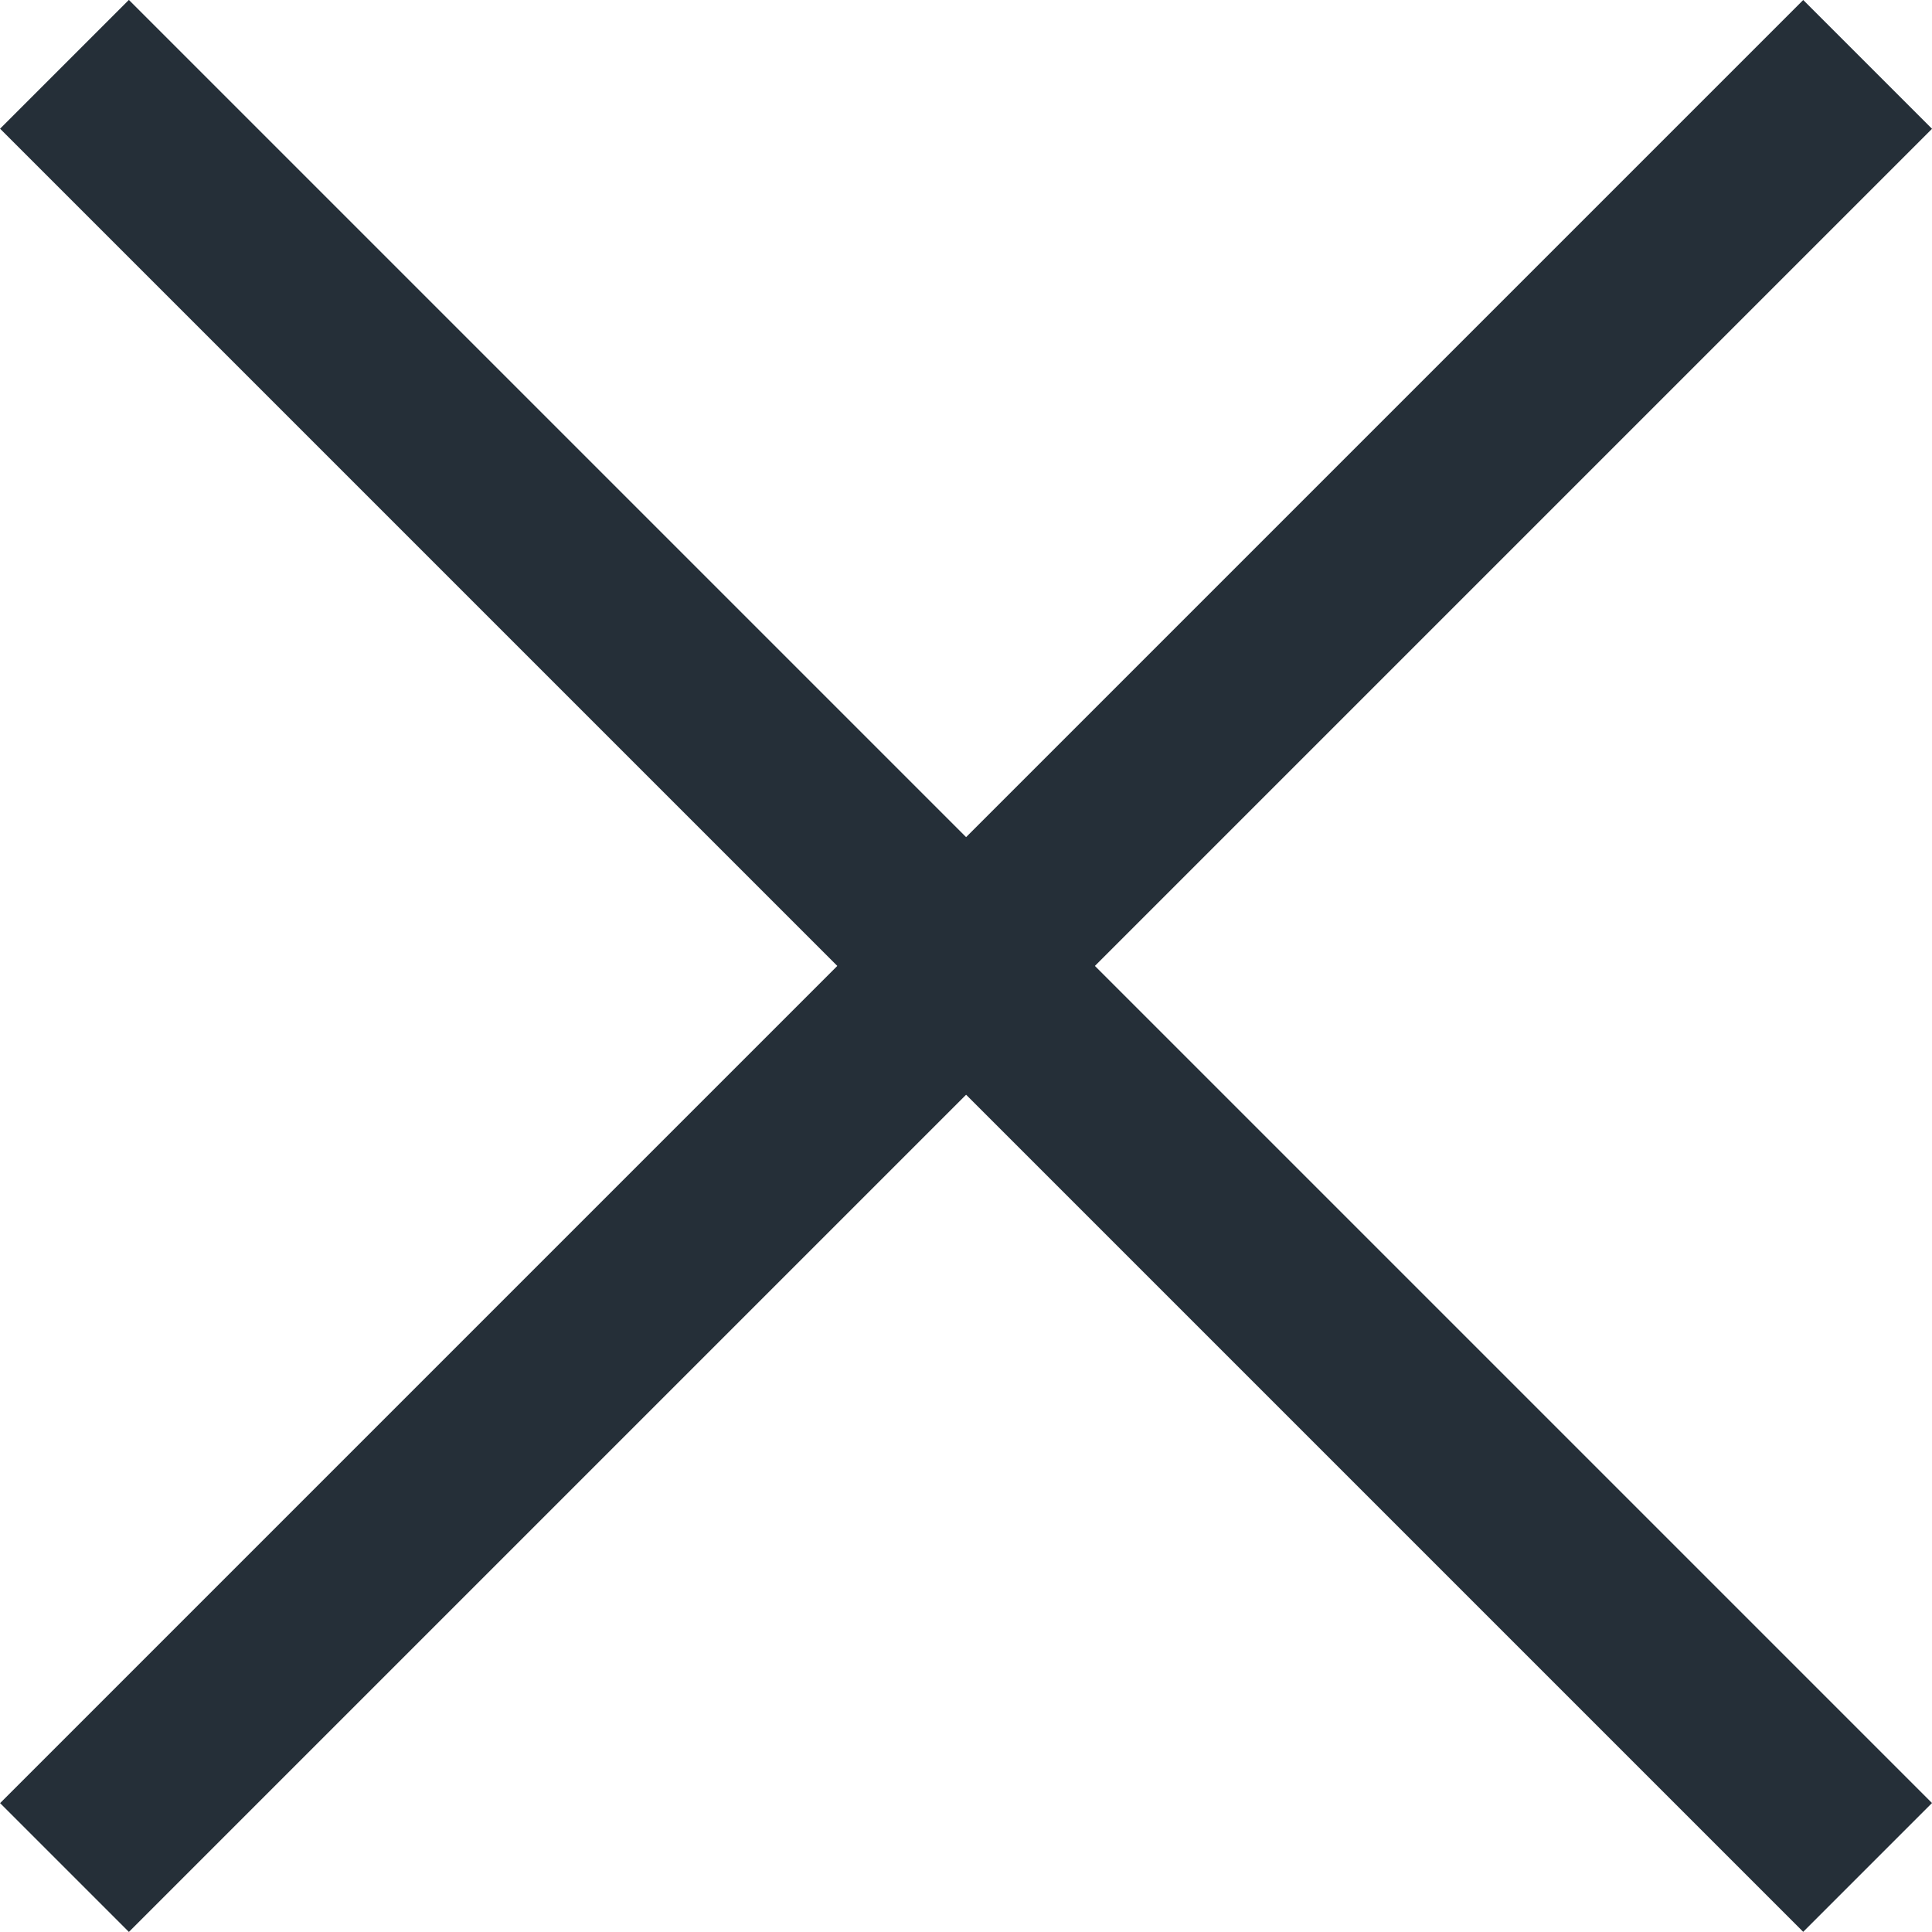
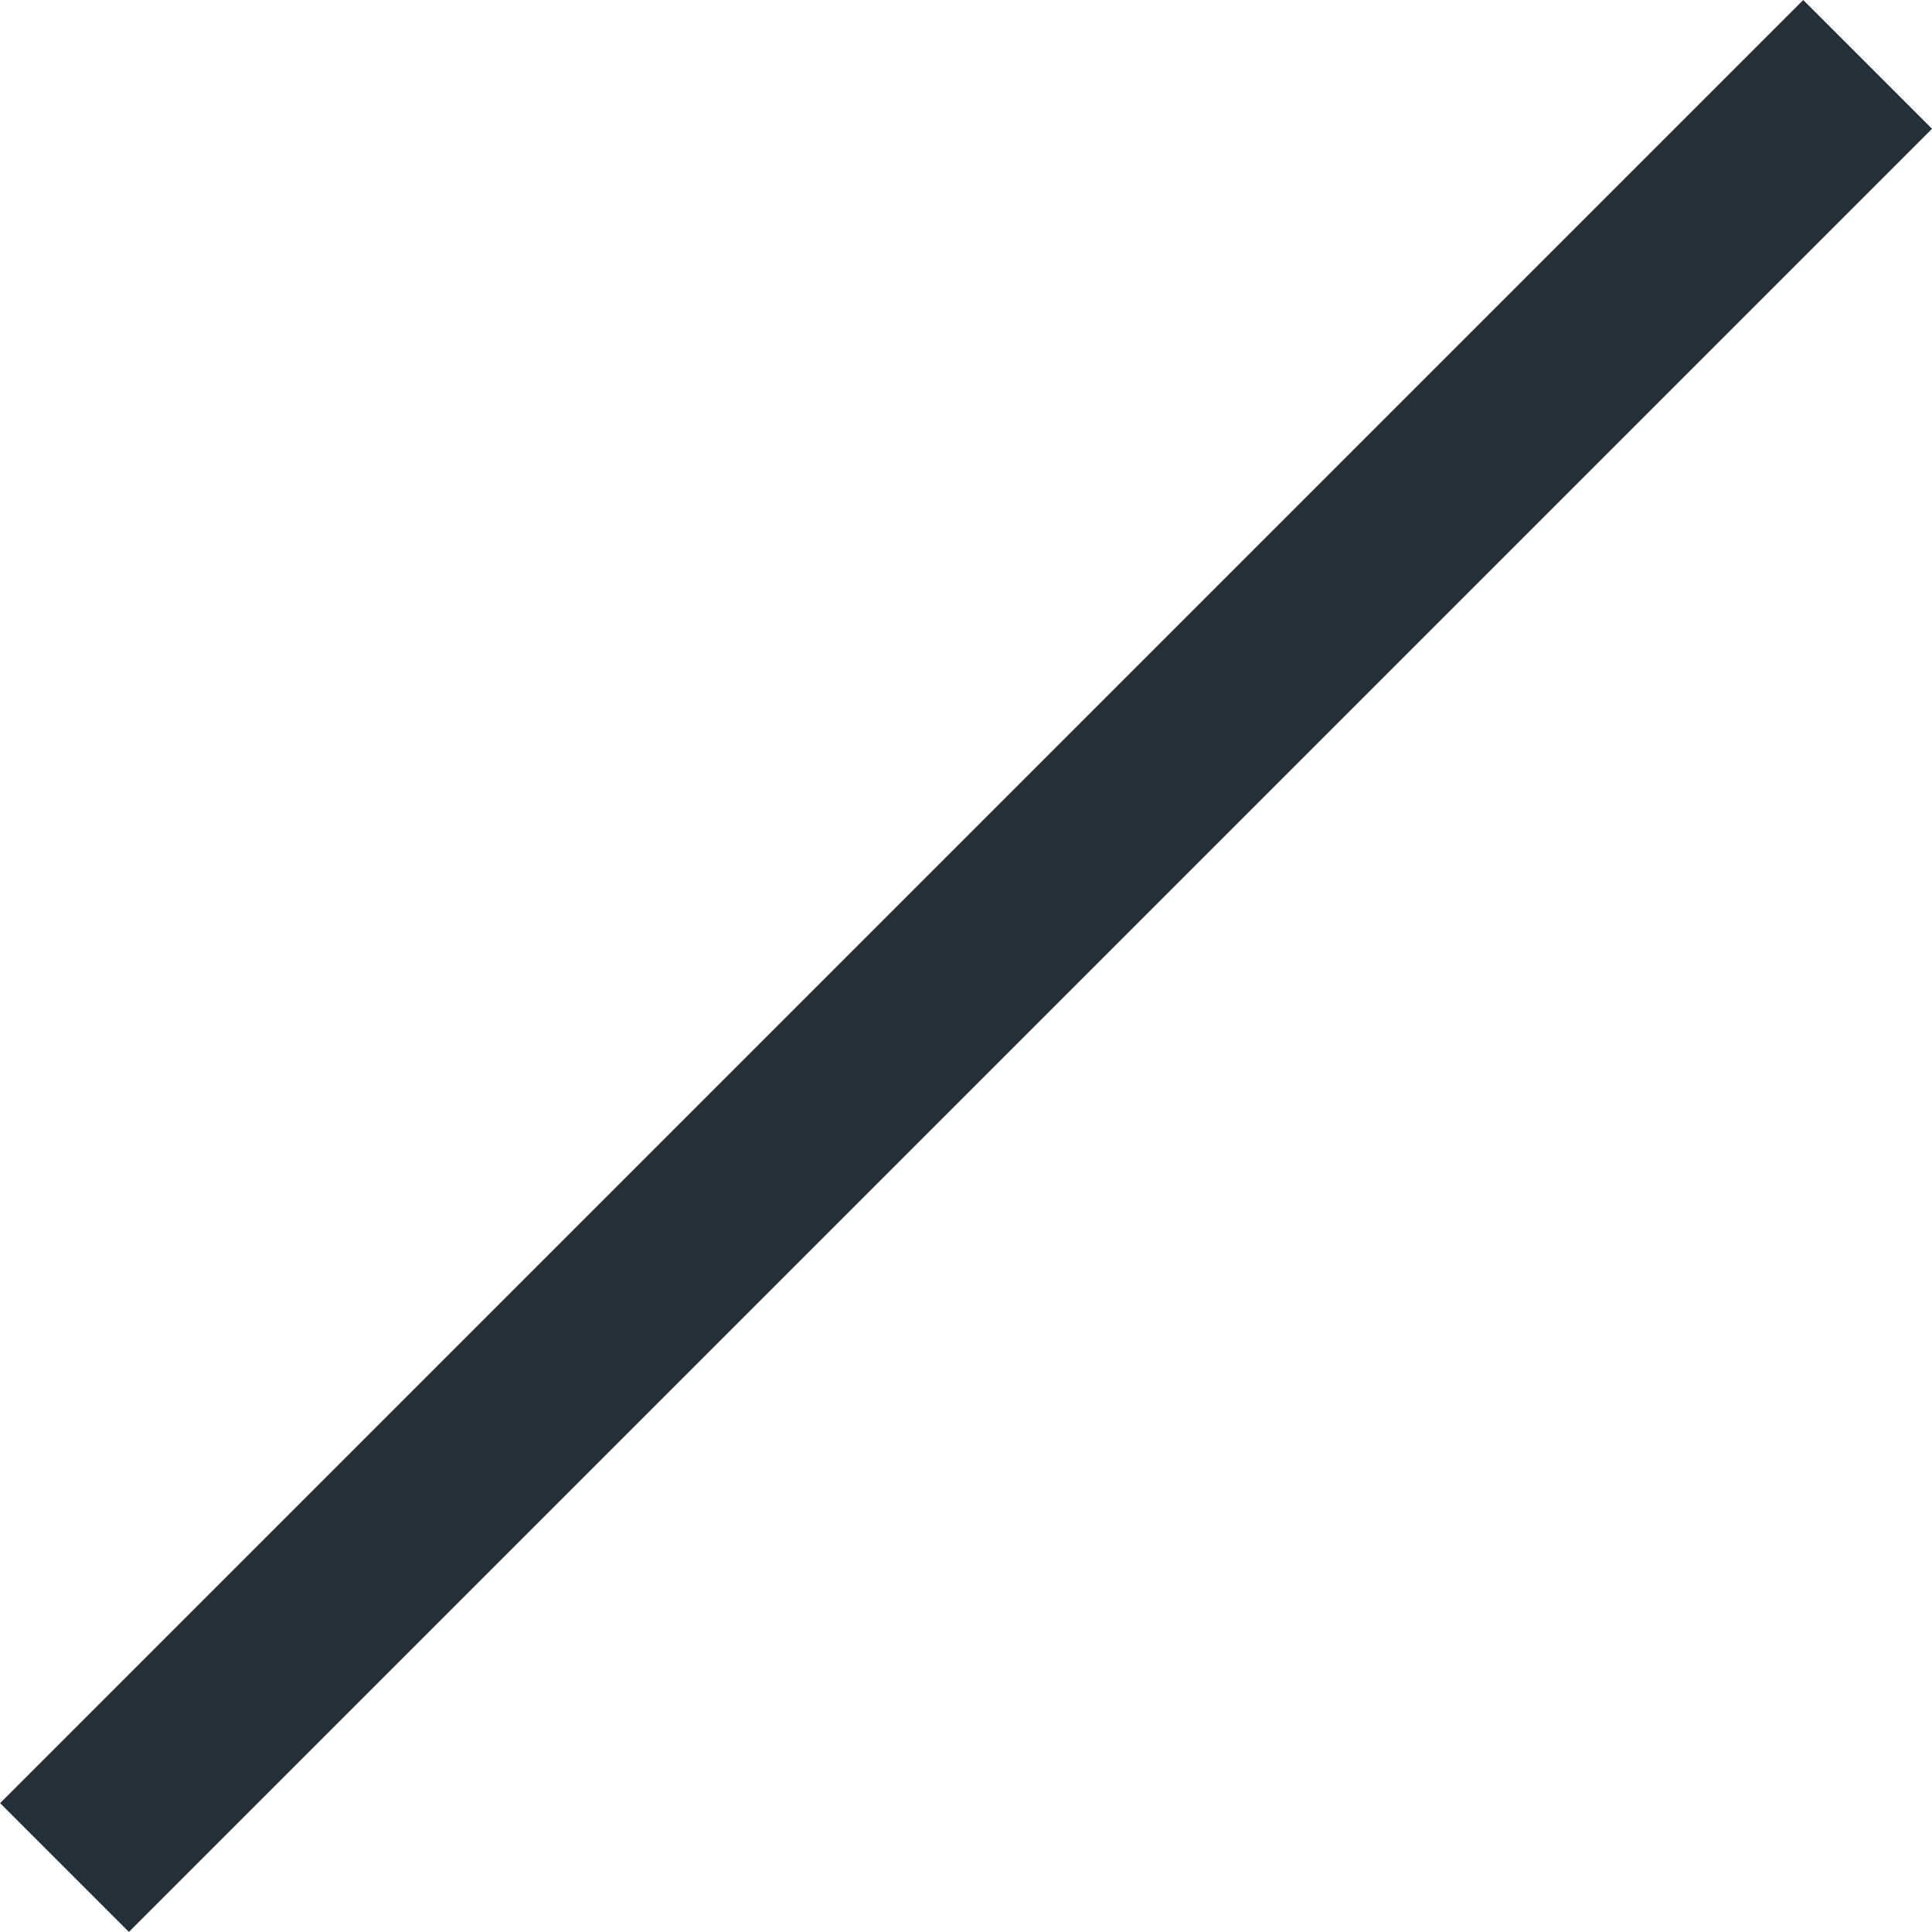
<svg xmlns="http://www.w3.org/2000/svg" width="10.607" height="10.607" viewBox="0 0 10.607 10.607">
  <g id="Group_30441" data-name="Group 30441" transform="translate(-1059.321 -403.697)">
    <rect id="line" width="1" height="14" transform="translate(1069.221 403.697) rotate(45)" fill="#252f38" />
-     <rect id="line-2" data-name="line" width="1" height="14" transform="translate(1069.928 413.596) rotate(135)" fill="#252f38" />
  </g>
</svg>